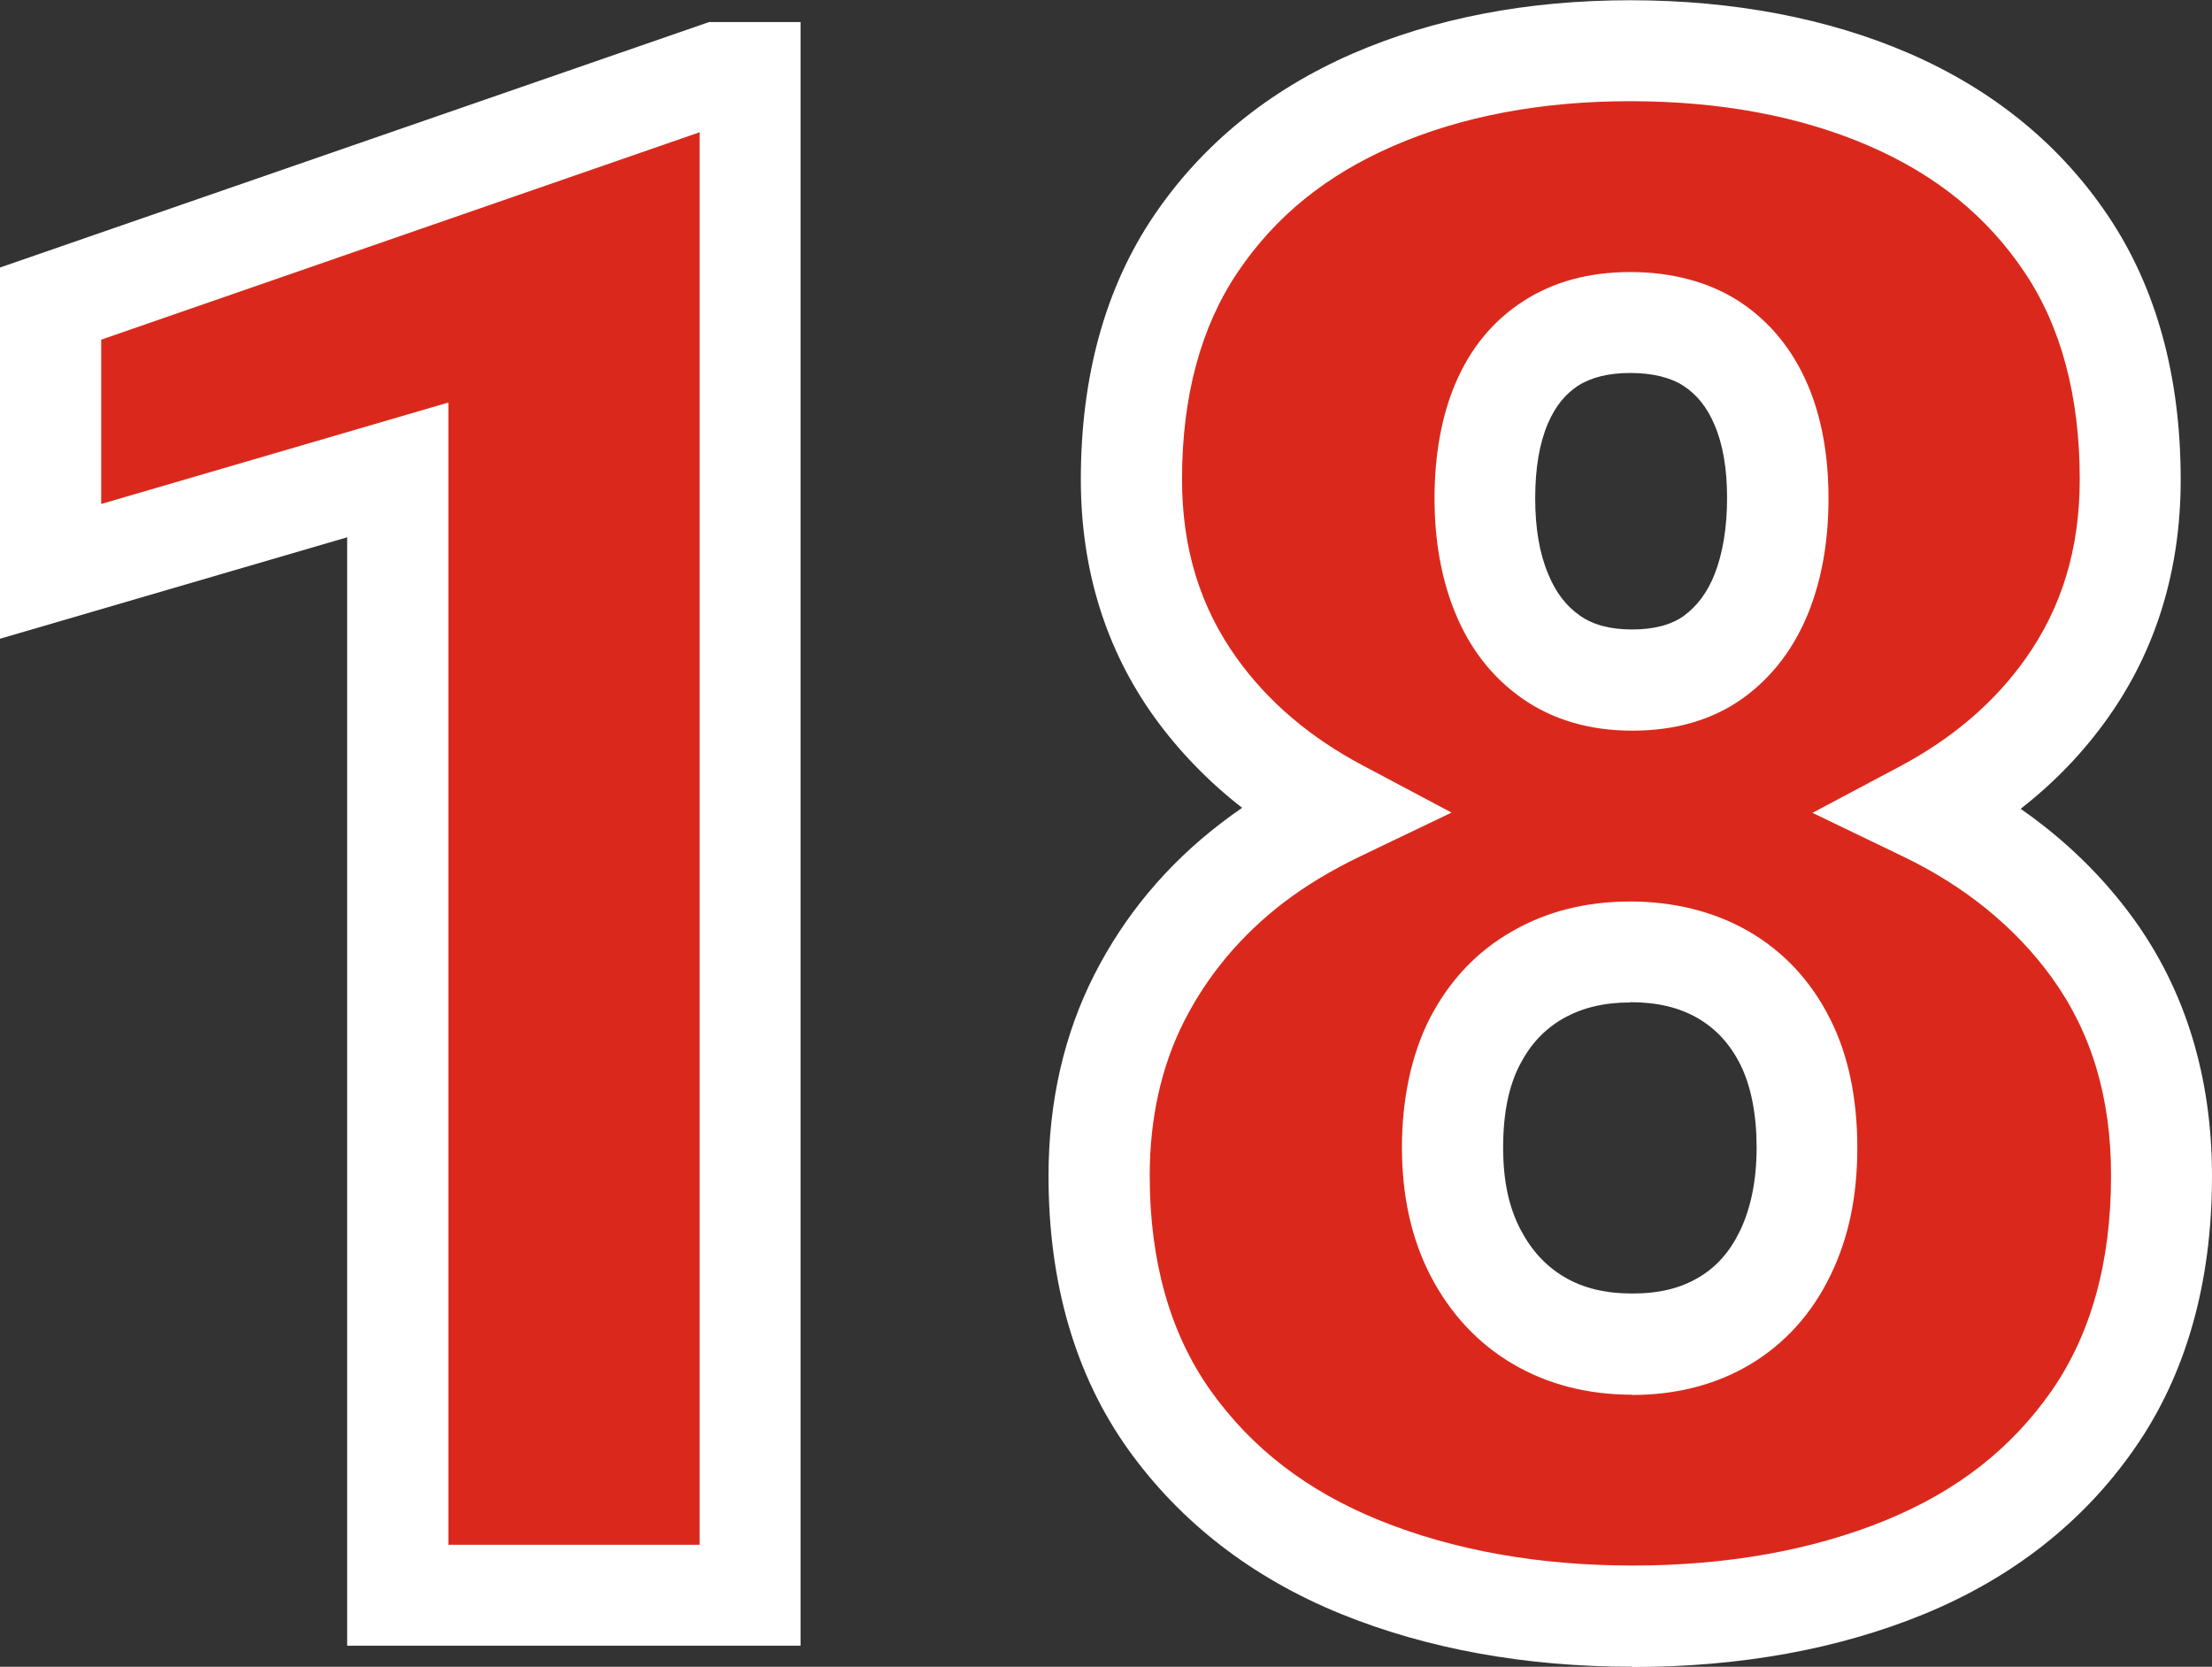
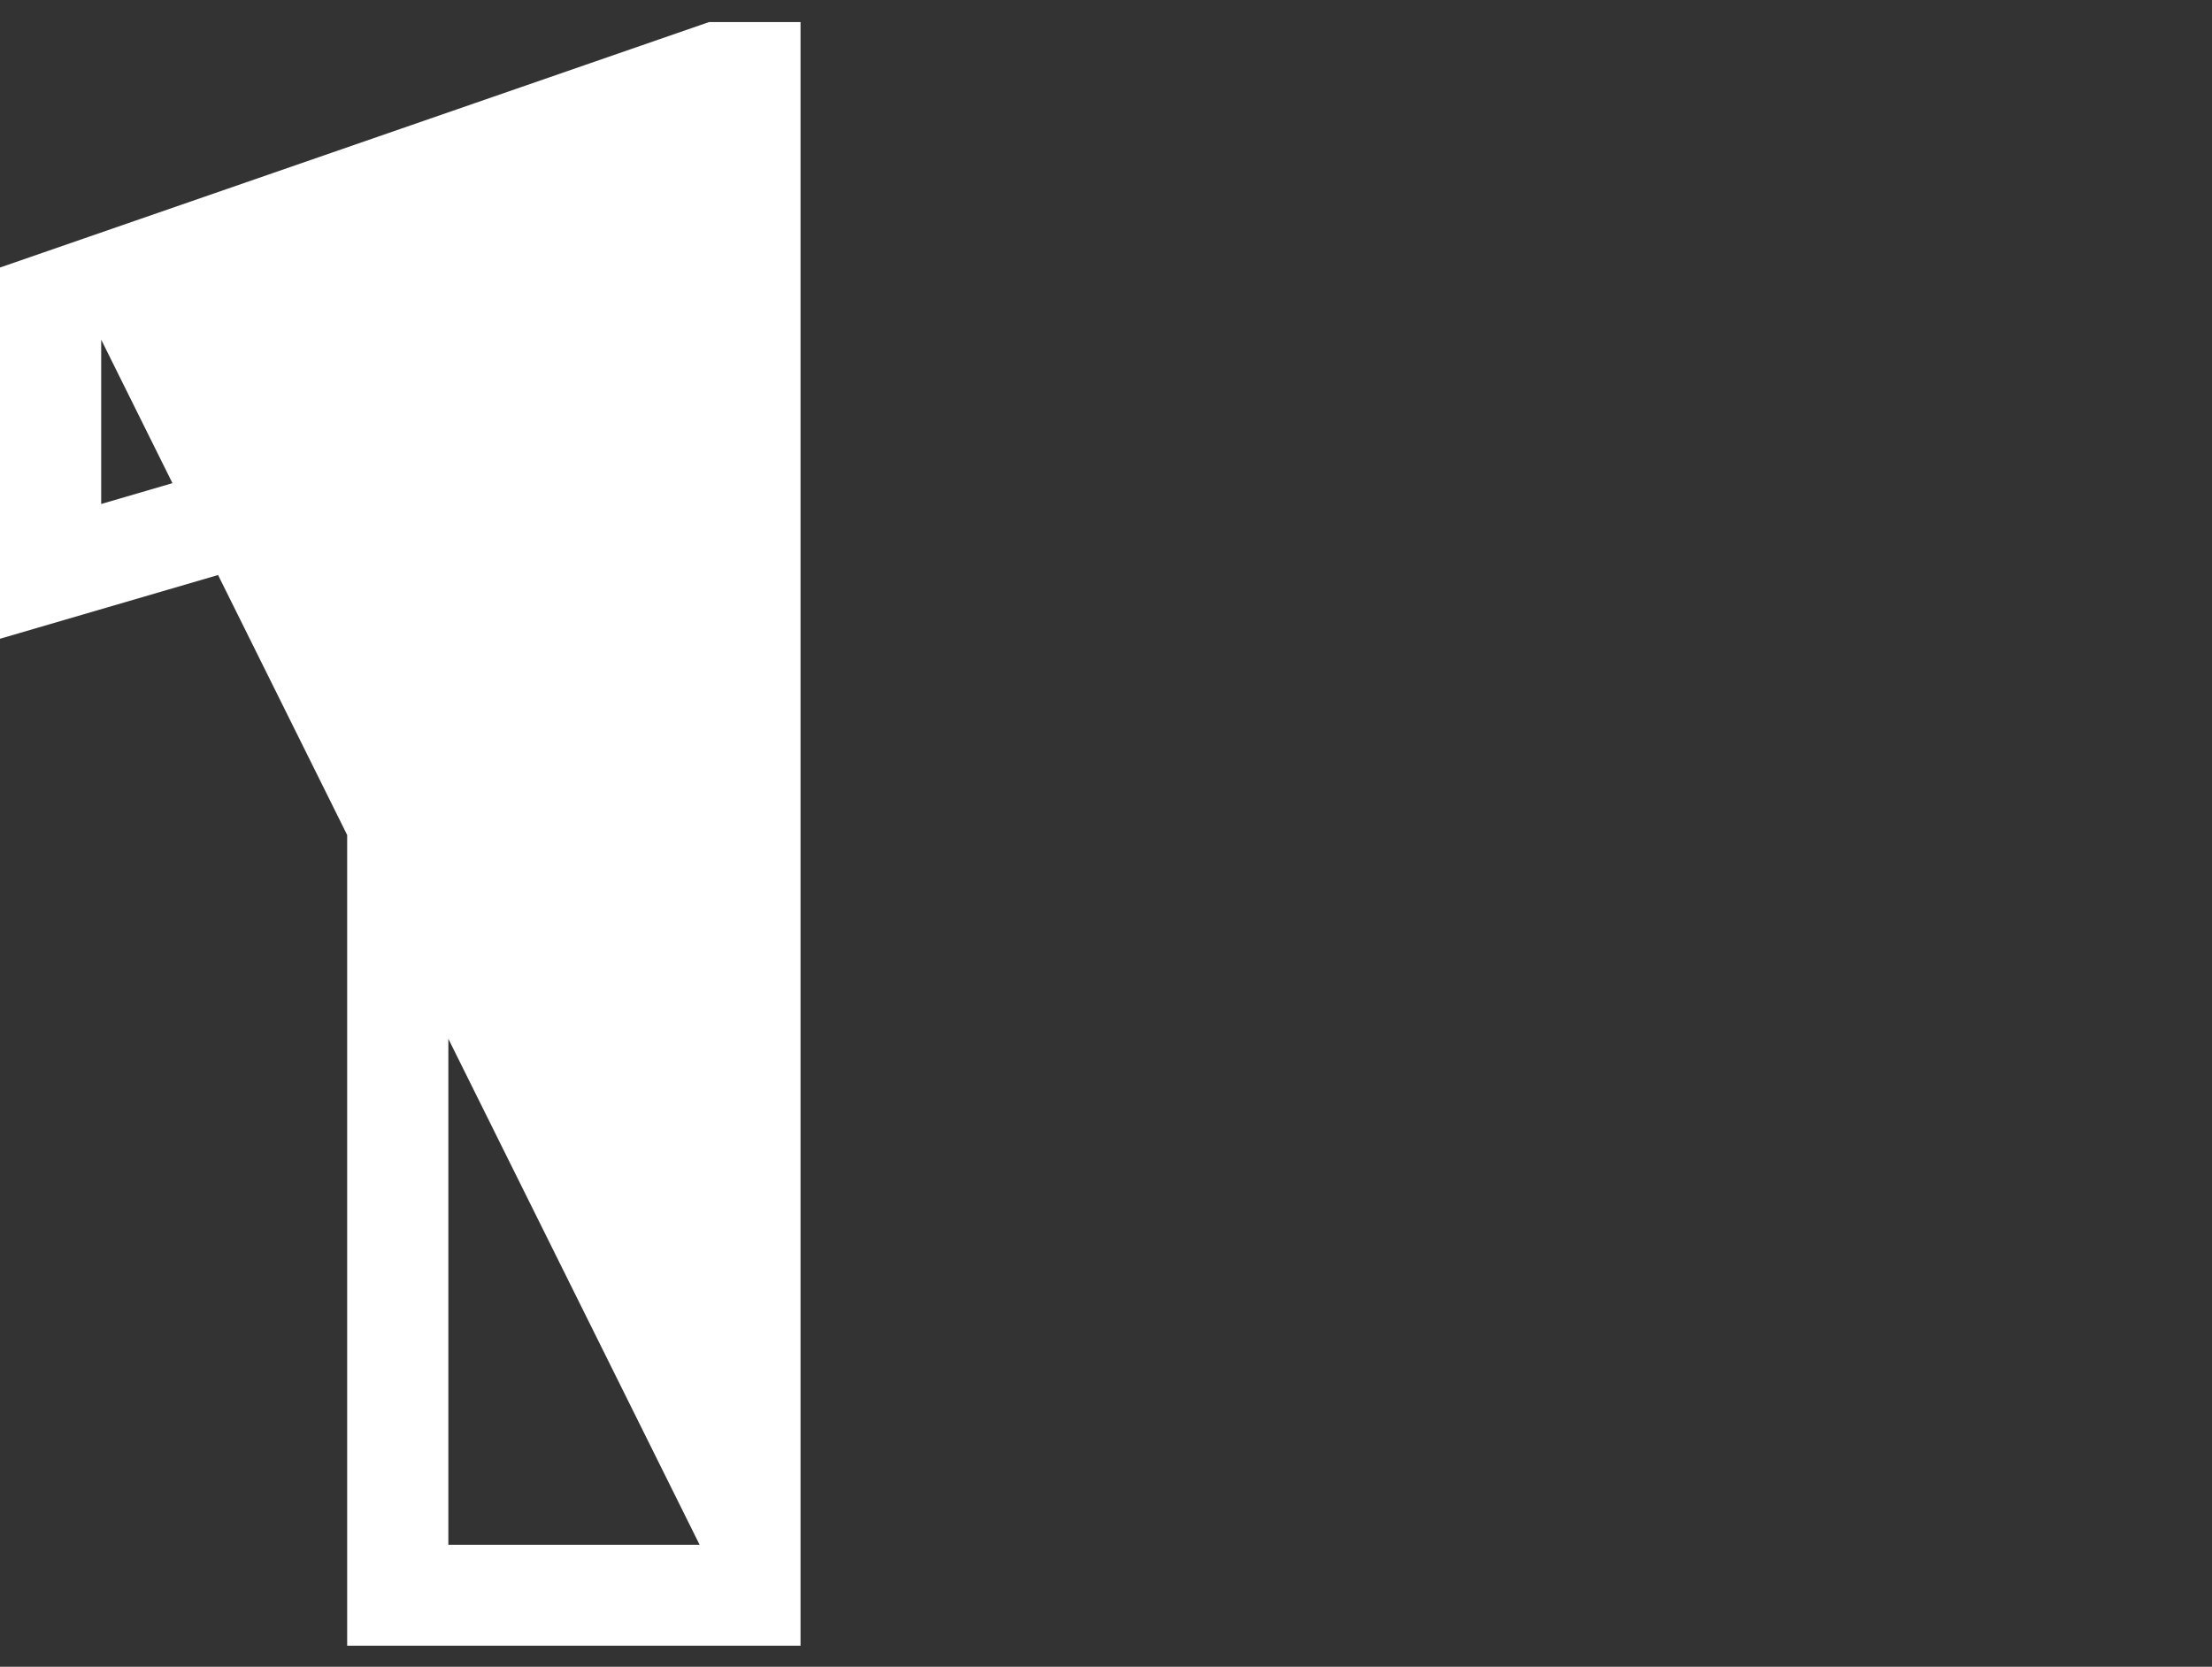
<svg xmlns="http://www.w3.org/2000/svg" id="Capa_1" data-name="Capa 1" viewBox="0 0 88.31 66.54">
  <rect x="0" y="0" width="88.31" height="66.54" fill="#333333" stroke="none" />
  <defs>
    <style>
      .cls-1 {
        fill: #fff;
      }

      .cls-2 {
        fill: #da291c;
      }
    </style>
  </defs>
  <g>
-     <polygon class="cls-2" points="2.02 12.12 2.02 22.81 15.88 18.76 15.88 63.68 29.95 63.68 29.95 2.89 28.65 2.89 2.02 12.12" />
-     <path class="cls-1" d="M31.97,65.7H13.86V21.45L0,25.5v-14.82L28.31.88h3.65v64.82ZM17.9,61.67h10.03V5.28L4.04,13.56v6.56l13.86-4.05v45.6Z" />
+     <path class="cls-1" d="M31.97,65.7H13.86V21.45L0,25.5v-14.82L28.31.88h3.65v64.82ZM17.9,61.67h10.03L4.04,13.56v6.56l13.86-4.05v45.6Z" />
  </g>
  <g>
-     <path class="cls-2" d="M83.54,37.84c-1.67-2.3-3.91-4.12-6.71-5.47,2.36-1.26,4.26-2.89,5.69-4.9,1.68-2.38,2.53-5.16,2.53-8.33,0-3.73-.85-6.86-2.55-9.39-1.7-2.53-4.05-4.45-7.06-5.76-3.01-1.31-6.46-1.96-10.35-1.96s-7.26.65-10.27,1.96c-3.01,1.31-5.37,3.23-7.08,5.76-1.71,2.53-2.57,5.66-2.57,9.39,0,3.17.86,5.95,2.57,8.33,1.44,2,3.35,3.63,5.72,4.88-1.26.6-2.43,1.3-3.49,2.11-1.92,1.48-3.42,3.26-4.49,5.37-1.07,2.1-1.61,4.47-1.61,7.12,0,3.87.93,7.11,2.8,9.73,1.87,2.62,4.41,4.58,7.62,5.89,3.21,1.31,6.84,1.96,10.88,1.96s7.69-.65,10.88-1.96c3.19-1.31,5.69-3.27,7.51-5.89s2.74-5.86,2.74-9.73c0-3.53-.92-6.57-2.76-9.1ZM59.95,16.11c.44-1.04,1.1-1.84,1.96-2.4.86-.56,1.92-.83,3.17-.83s2.39.29,3.26.86c.86.57,1.52,1.38,1.96,2.42.45,1.04.67,2.29.67,3.74s-.22,2.71-.65,3.8c-.43,1.09-1.07,1.94-1.92,2.55-.85.61-1.93.92-3.24.92s-2.36-.31-3.24-.92c-.88-.61-1.54-1.46-1.98-2.55-.45-1.09-.67-2.35-.67-3.8s.22-2.73.67-3.78ZM71.28,50.01c-.57,1.18-1.38,2.09-2.42,2.71-1.04.63-2.28.94-3.69.94s-2.67-.31-3.74-.94c-1.07-.63-1.91-1.53-2.53-2.71-.61-1.18-.92-2.58-.92-4.2s.3-3.08.9-4.24c.6-1.16,1.43-2.04,2.5-2.65,1.07-.61,2.3-.92,3.69-.92s2.66.31,3.72.92,1.88,1.5,2.46,2.65c.58,1.16.88,2.57.88,4.24s-.29,3.01-.86,4.2Z" />
-     <path class="cls-1" d="M65.17,66.54c-4.28,0-8.19-.71-11.64-2.11-3.56-1.45-6.42-3.67-8.5-6.58-2.1-2.95-3.17-6.62-3.17-10.9,0-2.96.62-5.66,1.83-8.04,1.2-2.36,2.9-4.4,5.06-6.05.27-.21.55-.41.84-.61-1.35-1.05-2.52-2.26-3.49-3.6-1.96-2.72-2.95-5.92-2.95-9.51,0-4.12.98-7.66,2.91-10.52,1.92-2.84,4.59-5.02,7.94-6.48,3.25-1.41,6.97-2.13,11.08-2.13s7.91.72,11.16,2.13c3.35,1.46,6.02,3.64,7.93,6.49,1.92,2.86,2.89,6.4,2.89,10.52,0,3.58-.97,6.78-2.9,9.5-.97,1.37-2.13,2.58-3.49,3.64,1.77,1.23,3.28,2.7,4.5,4.38h0c2.08,2.87,3.14,6.33,3.14,10.29,0,4.27-1.04,7.93-3.1,10.88-2.04,2.93-4.87,5.15-8.4,6.6-3.42,1.4-7.33,2.11-11.64,2.11ZM65.08,4.04c-3.54,0-6.73.6-9.46,1.79-2.67,1.16-4.71,2.81-6.21,5.04-1.47,2.18-2.22,4.96-2.22,8.26,0,2.76.72,5.1,2.19,7.15,1.24,1.73,2.93,3.17,5.03,4.28l3.54,1.88-3.61,1.73c-1.17.56-2.22,1.19-3.13,1.89-1.67,1.29-2.99,2.86-3.92,4.68-.92,1.8-1.39,3.89-1.39,6.2,0,3.42.82,6.3,2.42,8.56,1.65,2.32,3.86,4.02,6.74,5.19,2.96,1.2,6.36,1.81,10.12,1.81s7.18-.61,10.11-1.81c2.85-1.17,5.01-2.86,6.62-5.17,1.57-2.26,2.37-5.14,2.37-8.58,0-3.13-.78-5.72-2.37-7.92h0c-1.46-2.01-3.46-3.64-5.96-4.84l-3.59-1.73,3.52-1.87c2.08-1.11,3.76-2.55,4.99-4.29,1.45-2.05,2.16-4.39,2.16-7.16,0-3.3-.74-6.09-2.21-8.27-1.49-2.22-3.52-3.87-6.19-5.03-2.74-1.19-5.95-1.79-9.55-1.79ZM65.17,55.68c-1.78,0-3.38-.41-4.76-1.22-1.4-.82-2.51-2.01-3.3-3.53-.76-1.47-1.14-3.19-1.14-5.12s.38-3.73,1.12-5.17c.78-1.5,1.88-2.67,3.3-3.47,1.37-.79,2.95-1.18,4.69-1.18s3.36.4,4.73,1.19c1.4.81,2.49,1.98,3.25,3.49.73,1.44,1.09,3.17,1.09,5.15s-.36,3.62-1.06,5.07h0c-.74,1.54-1.82,2.74-3.2,3.57-1.35.81-2.95,1.23-4.73,1.23ZM65.08,40.02c-1.04,0-1.92.21-2.69.65-.73.42-1.29,1.02-1.71,1.83-.45.86-.67,1.97-.67,3.31s.23,2.38.69,3.27c.44.84,1.01,1.46,1.75,1.9.76.45,1.65.66,2.72.66s1.93-.21,2.66-.65c.71-.42,1.24-1.03,1.64-1.86h0c.43-.9.66-2.02.66-3.32s-.22-2.46-.66-3.33c-.41-.81-.96-1.4-1.67-1.82-.75-.44-1.64-.65-2.71-.65ZM65.17,29.17c-1.7,0-3.17-.43-4.39-1.28-1.2-.84-2.1-1.99-2.69-3.44-.54-1.32-.82-2.86-.82-4.56s.28-3.28.83-4.57c.6-1.42,1.52-2.53,2.72-3.3,1.19-.77,2.62-1.16,4.27-1.16s3.17.4,4.37,1.19c1.2.79,2.11,1.91,2.71,3.31.55,1.29.83,2.81.83,4.53s-.27,3.22-.79,4.54c-.58,1.45-1.46,2.6-2.62,3.44-1.2.86-2.68,1.3-4.42,1.3ZM65.08,14.89c-.85,0-1.55.17-2.08.51-.52.34-.91.83-1.2,1.5h0c-.34.79-.51,1.79-.51,2.99s.17,2.2.52,3.03c.3.73.71,1.27,1.27,1.66.53.37,1.21.55,2.08.55s1.55-.18,2.06-.54c.53-.39.94-.93,1.23-1.66.33-.84.5-1.87.5-3.05s-.17-2.16-.51-2.94c-.29-.68-.69-1.18-1.22-1.53-.52-.34-1.24-.52-2.14-.52Z" />
-   </g>
+     </g>
</svg>